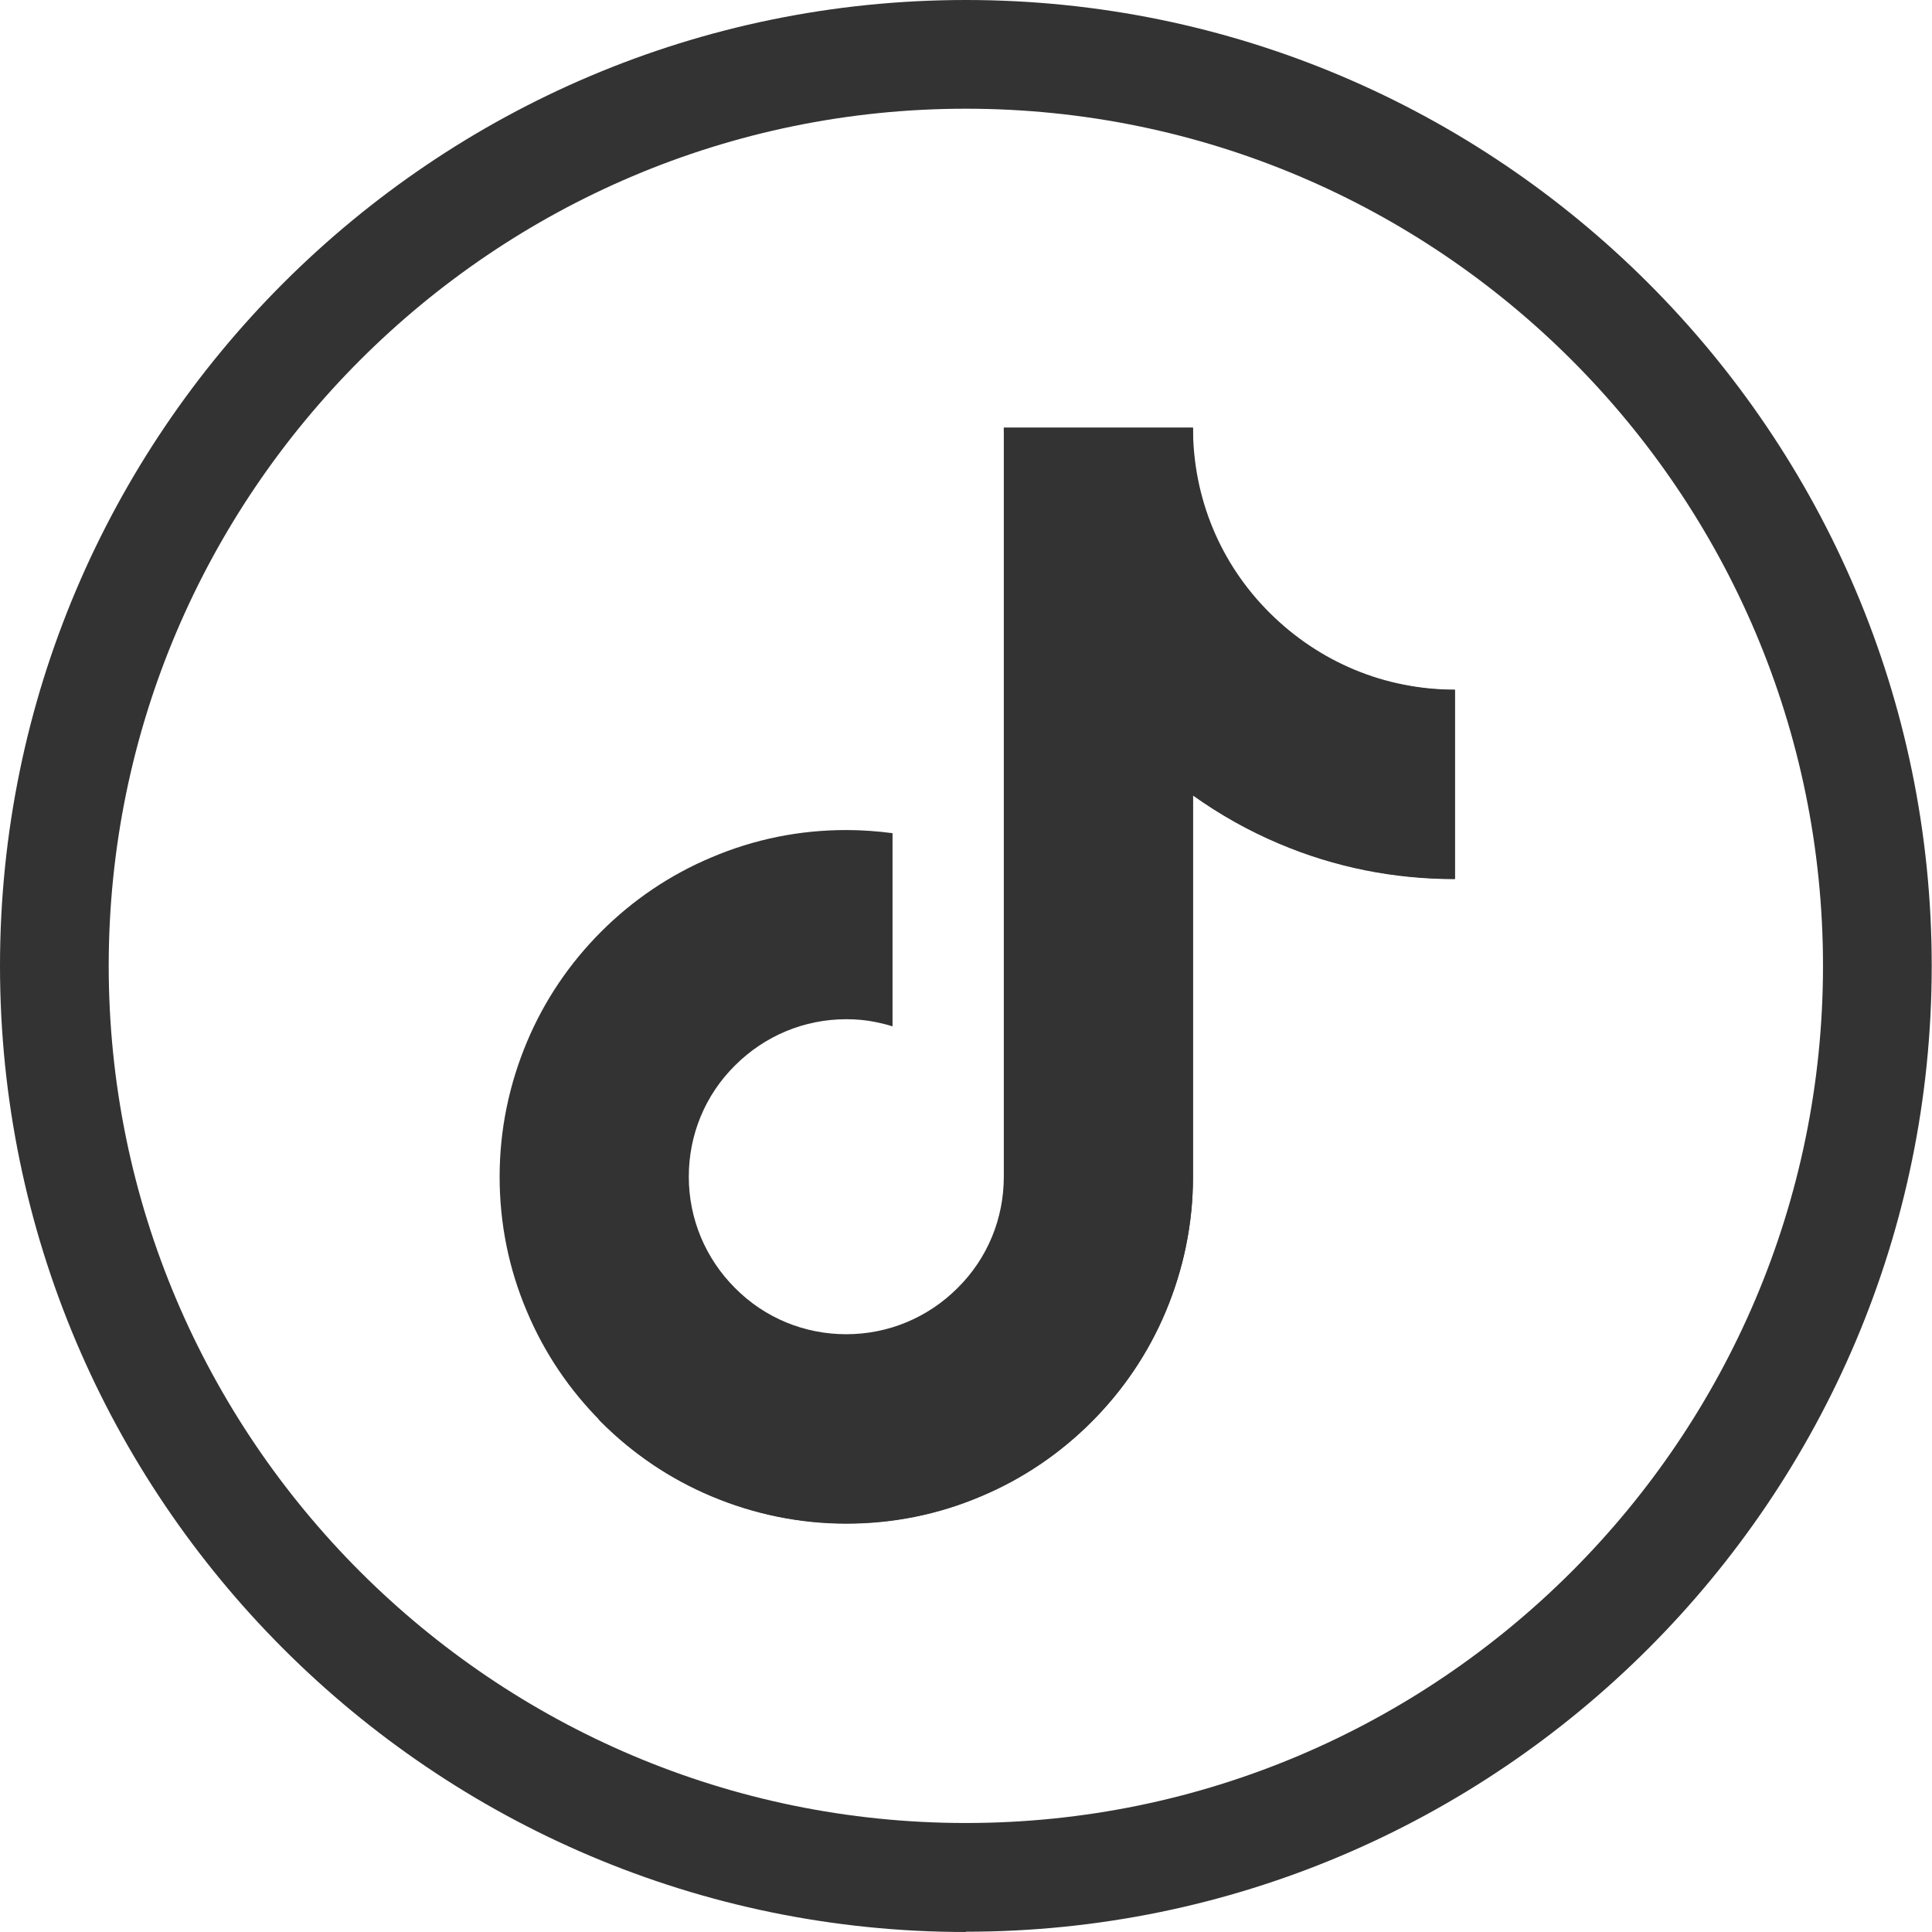
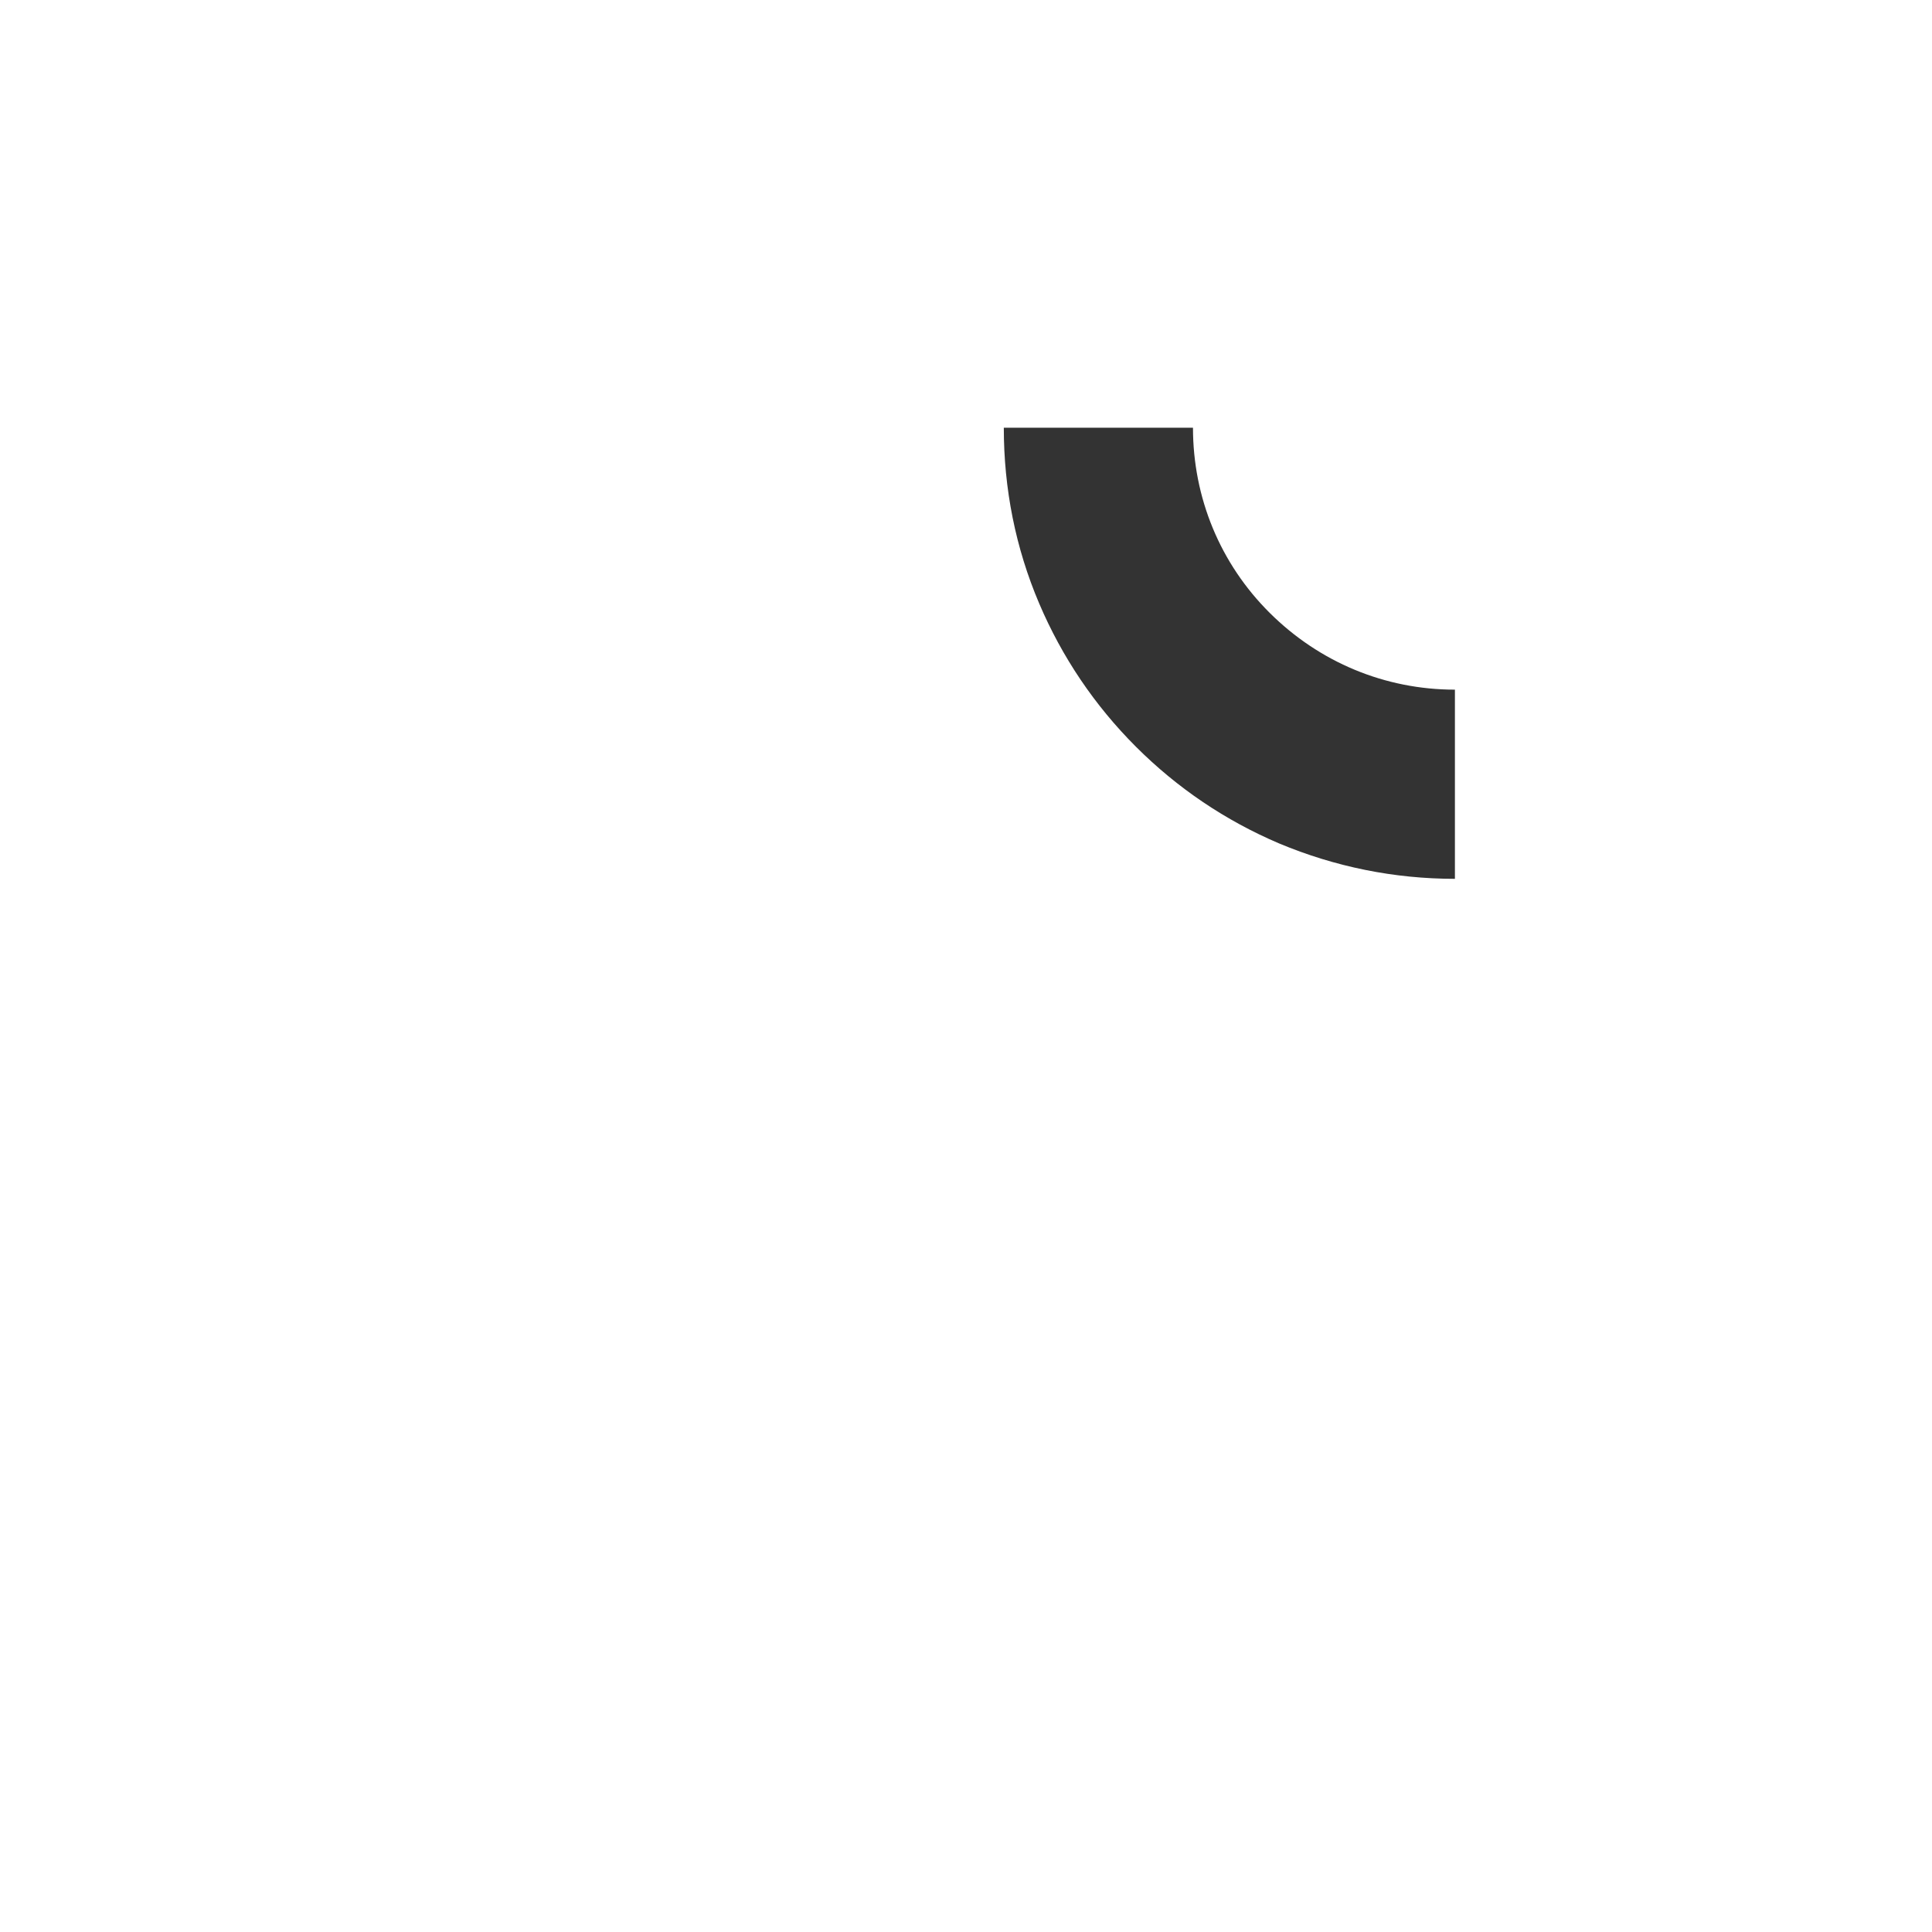
<svg xmlns="http://www.w3.org/2000/svg" id="Layer_1" viewBox="0 0 67.71 67.71">
  <defs>
    <style>.cls-1{fill:#333;}</style>
  </defs>
-   <path class="cls-1" d="M33.85,67.71C15.19,67.71,0,52.52,0,33.85S15.19,0,33.85,0s33.85,15.19,33.85,33.85-15.19,33.85-33.85,33.85Zm0-63.9C17.29,3.81,3.81,17.29,3.81,33.85s13.48,30.04,30.04,30.04,30.04-13.48,30.04-30.04S50.42,3.81,33.85,3.81Z" />
  <g>
    <g>
-       <path class="cls-1" d="M35.18,14.99v26.25c0,1.47-.57,2.86-1.62,3.9-1.04,1.04-2.43,1.62-3.9,1.62s-2.86-.57-3.9-1.62c-1.04-1.04-1.62-2.43-1.62-3.9s.57-2.86,1.62-3.9c1.04-1.04,2.43-1.62,3.9-1.62,.35,0,.69,.03,1.03,.1,.2,.04,.4,.09,.59,.15v-6.77c-.53-.07-1.08-.11-1.62-.11-1.64,0-3.23,.32-4.73,.96-1.45,.61-2.75,1.49-3.86,2.6-1.11,1.11-1.99,2.41-2.6,3.86-.63,1.5-.96,3.09-.96,4.73s.32,3.23,.96,4.73c.61,1.45,1.49,2.75,2.6,3.86,1.11,1.11,2.41,1.99,3.86,2.6,1.5,.63,3.09,.96,4.73,.96s3.23-.32,4.73-.96c1.45-.61,2.75-1.49,3.86-2.6,1.11-1.11,1.99-2.41,2.6-3.86,.63-1.5,.96-3.09,.96-4.73V14.99h-6.63Z" />
      <path class="cls-1" d="M50.99,30.8c-2.13,0-4.2-.42-6.16-1.24-1.88-.8-3.57-1.94-5.02-3.39-1.45-1.45-2.59-3.14-3.39-5.02-.83-1.95-1.24-4.02-1.24-6.16h6.63c0,2.45,.95,4.76,2.69,6.49s4.04,2.69,6.49,2.69v6.63Z" />
    </g>
-     <path class="cls-1" d="M48.98,23.95v5.19c-2.13,0-4.2-.42-6.16-1.24-1.07-.45-2.08-1.02-3.02-1.69v13.37c0,1.64-.32,3.23-.96,4.73-.61,1.45-1.49,2.75-2.6,3.86-1.11,1.11-2.41,1.99-3.86,2.6-1.5,.63-3.09,.96-4.73,.96s-3.23-.32-4.73-.96c-.69-.29-1.35-.64-1.97-1.05,.04,.04,.08,.08,.12,.12,1.11,1.11,2.41,1.99,3.86,2.6,1.5,.63,3.09,.96,4.73,.96s3.23-.32,4.73-.96c1.45-.61,2.75-1.49,3.86-2.6,1.11-1.11,1.99-2.41,2.6-3.86,.63-1.5,.96-3.09,.96-4.73v-13.37c.94,.67,1.95,1.24,3.02,1.69,1.95,.83,4.02,1.24,6.16,1.24v-6.63c-.68,0-1.36-.07-2.01-.22Z" />
  </g>
</svg>